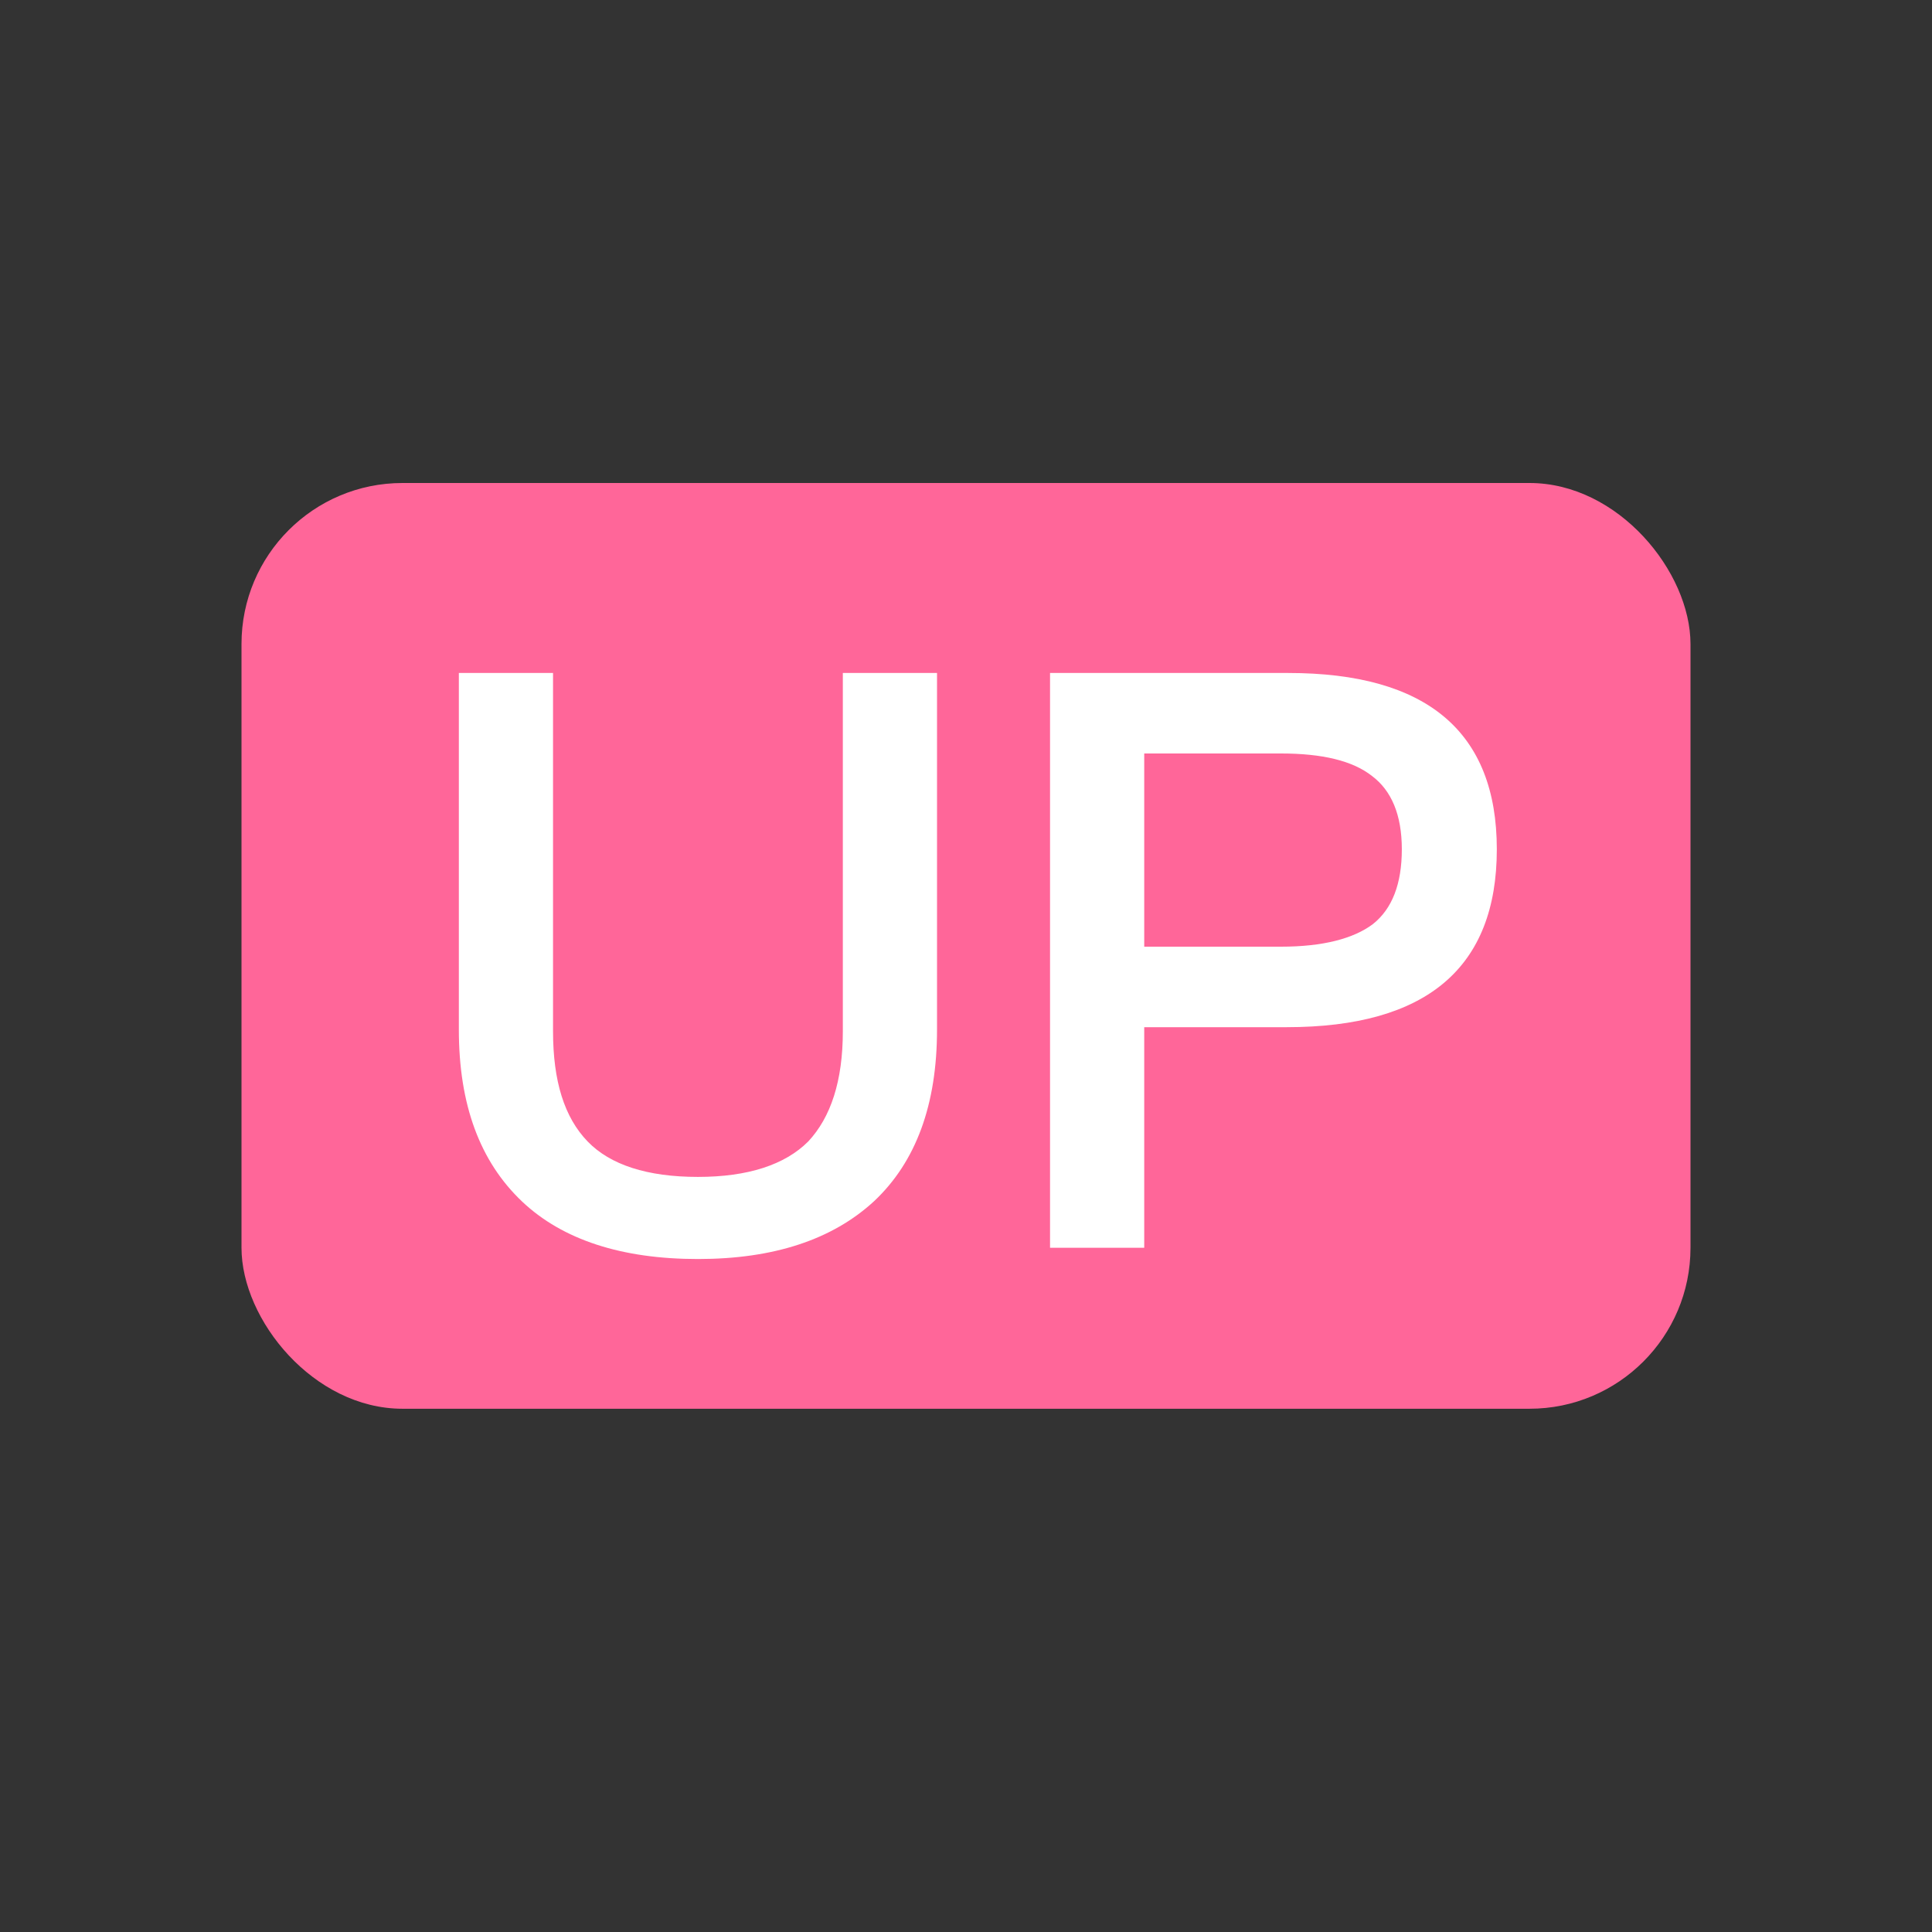
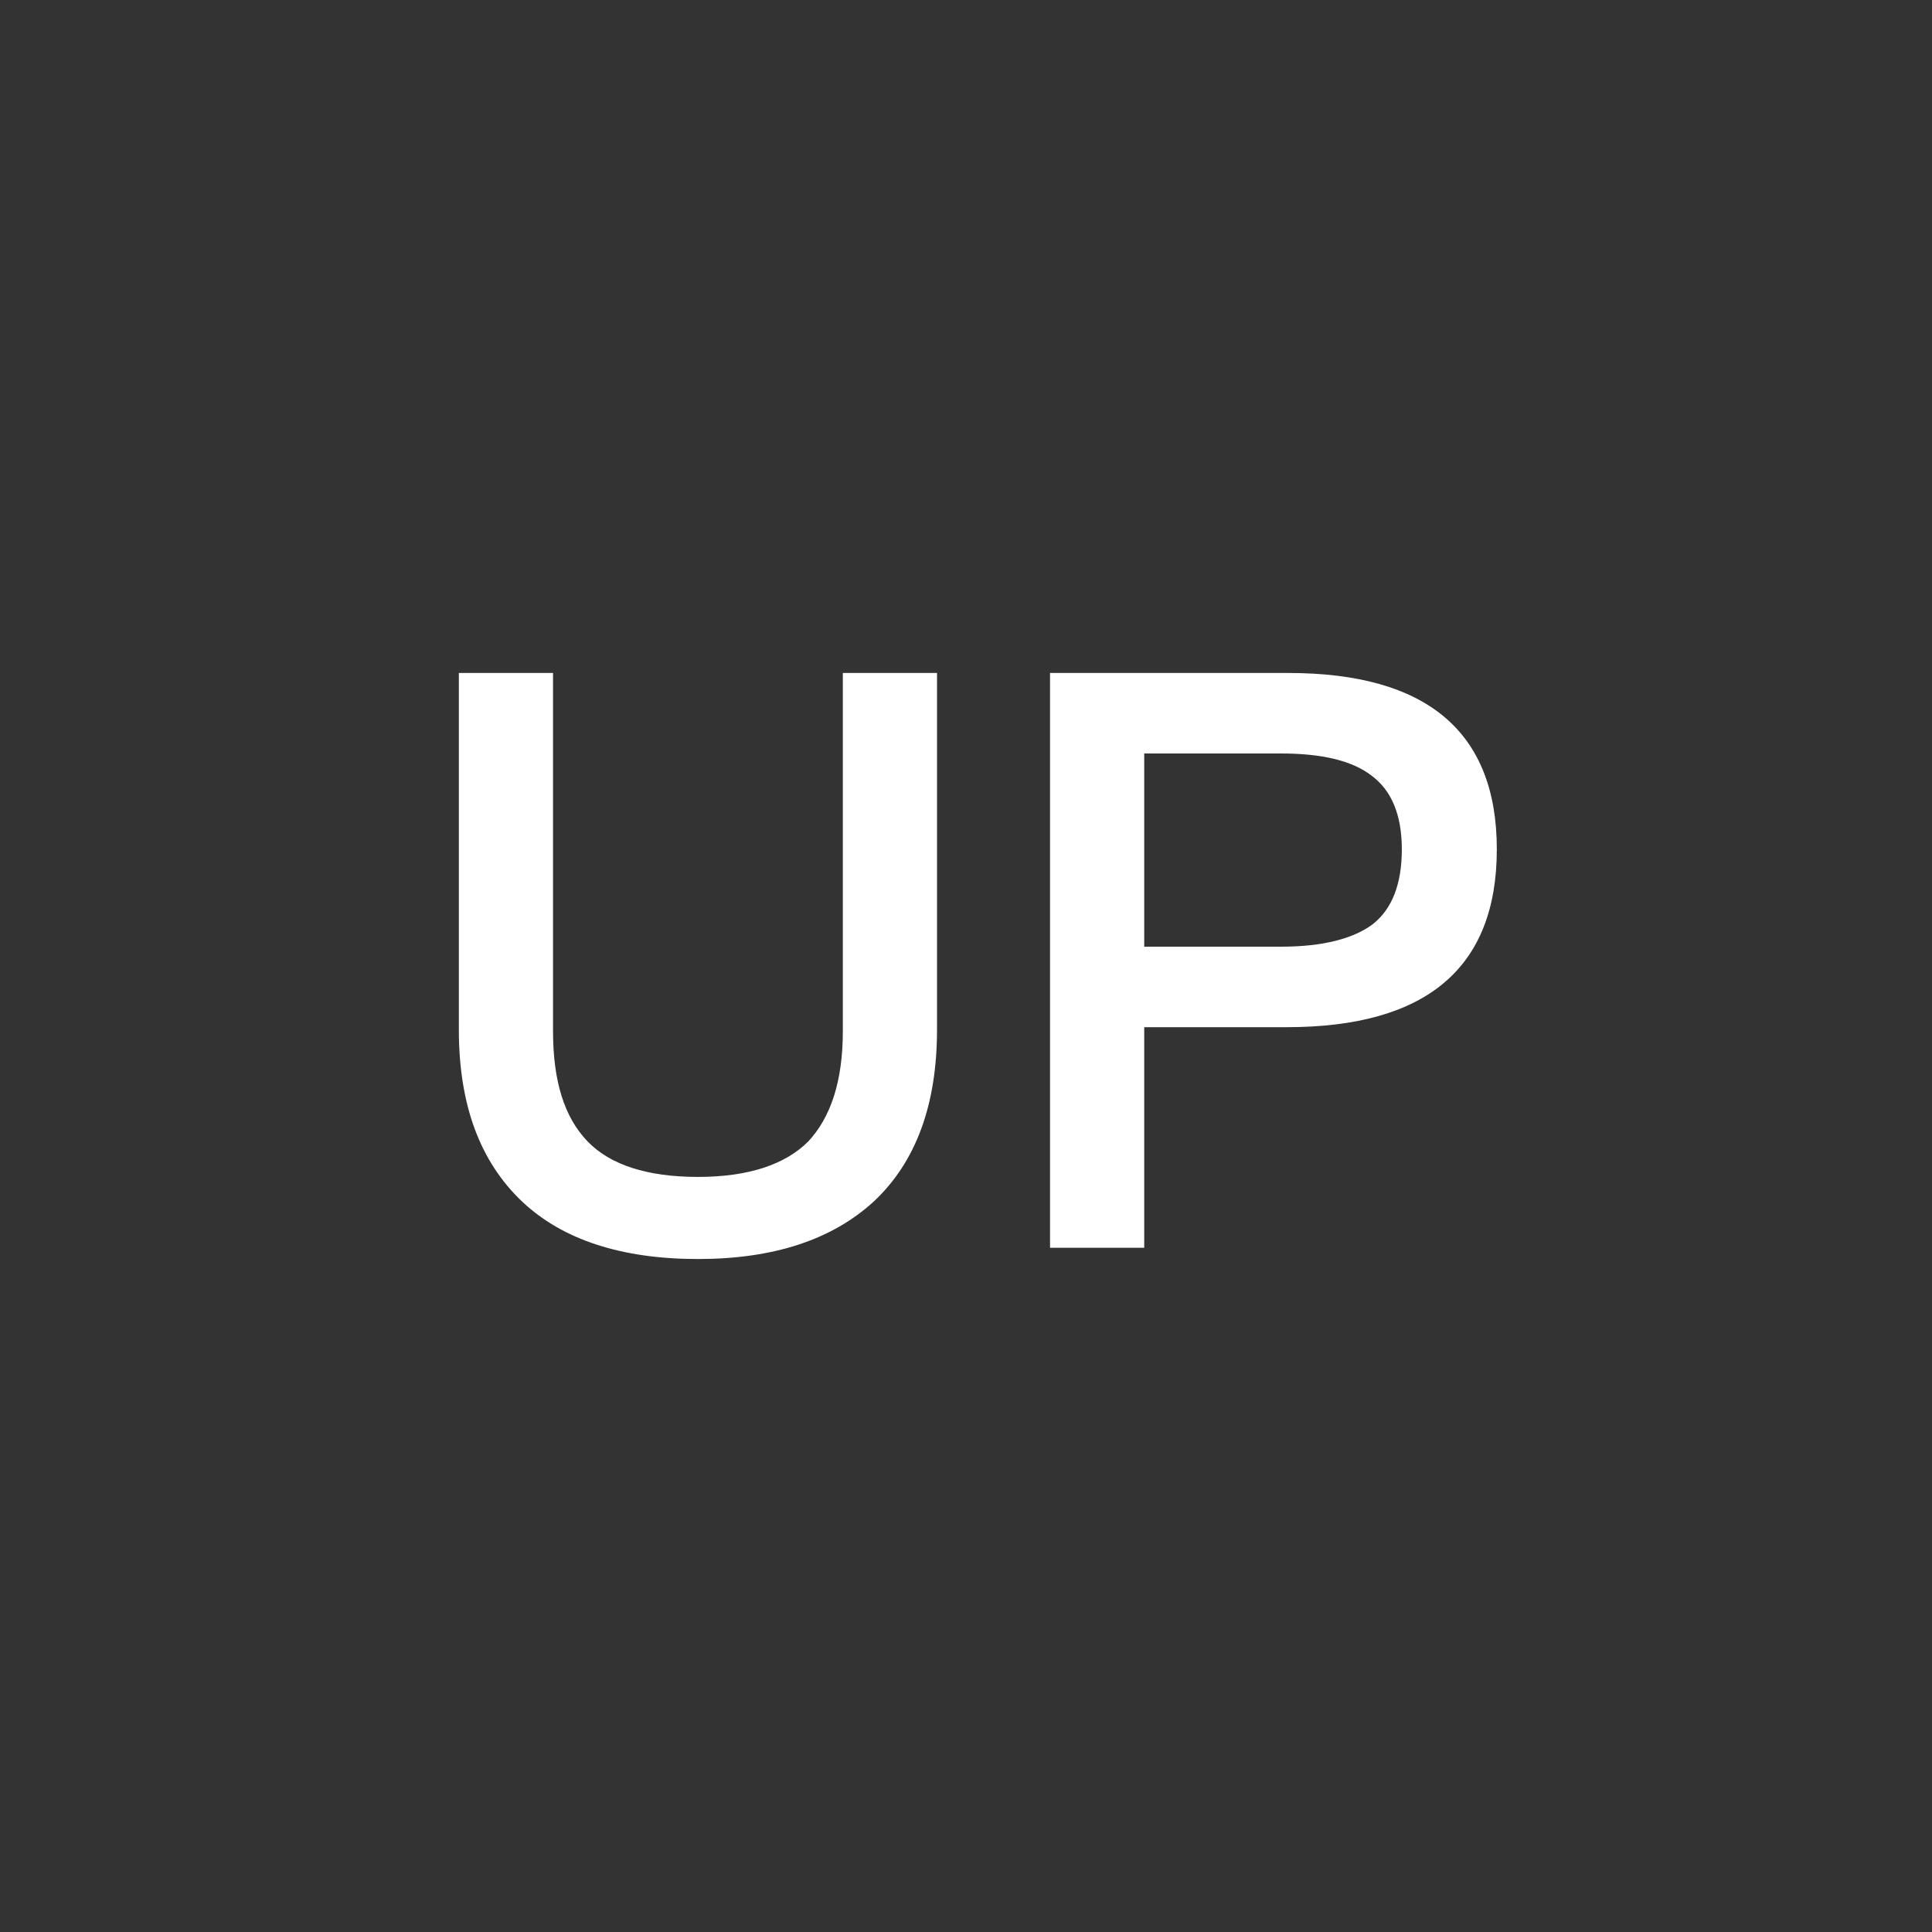
<svg xmlns="http://www.w3.org/2000/svg" width="24" height="24" viewBox="0 0 24 24" fill="none">
  <rect x="0" y="0" width="24" height="24" fill="#333333" stroke="none" />
-   <rect x="3" y="6" width="18" height="11.5" rx="2" fill="#FF6699" />
  <path d="M5.7 8.36V12.79C5.7 13.72 5.96 14.43 6.49 14.93C6.99 15.4 7.72 15.64 8.67 15.64C9.61 15.64 10.34 15.4 10.86 14.92C11.38 14.43 11.64 13.72 11.64 12.79V8.36H10.47V12.81C10.47 13.43 10.32 13.88 10.04 14.18C9.75 14.47 9.29 14.62 8.67 14.62C8.04 14.62 7.58 14.47 7.3 14.18C7.01 13.88 6.87 13.43 6.87 12.81V8.36H5.7ZM13.044 8.36V15.5H14.214V12.76H15.984C17.724 12.76 18.594 12.02 18.594 10.55C18.594 9.09 17.724 8.36 16.004 8.36H13.044ZM14.214 9.36H15.914C16.424 9.36 16.804 9.45 17.044 9.64C17.284 9.82 17.414 10.12 17.414 10.55C17.414 10.98 17.294 11.29 17.054 11.48C16.814 11.66 16.434 11.76 15.914 11.76H14.214V9.36Z" fill="white" />
</svg>